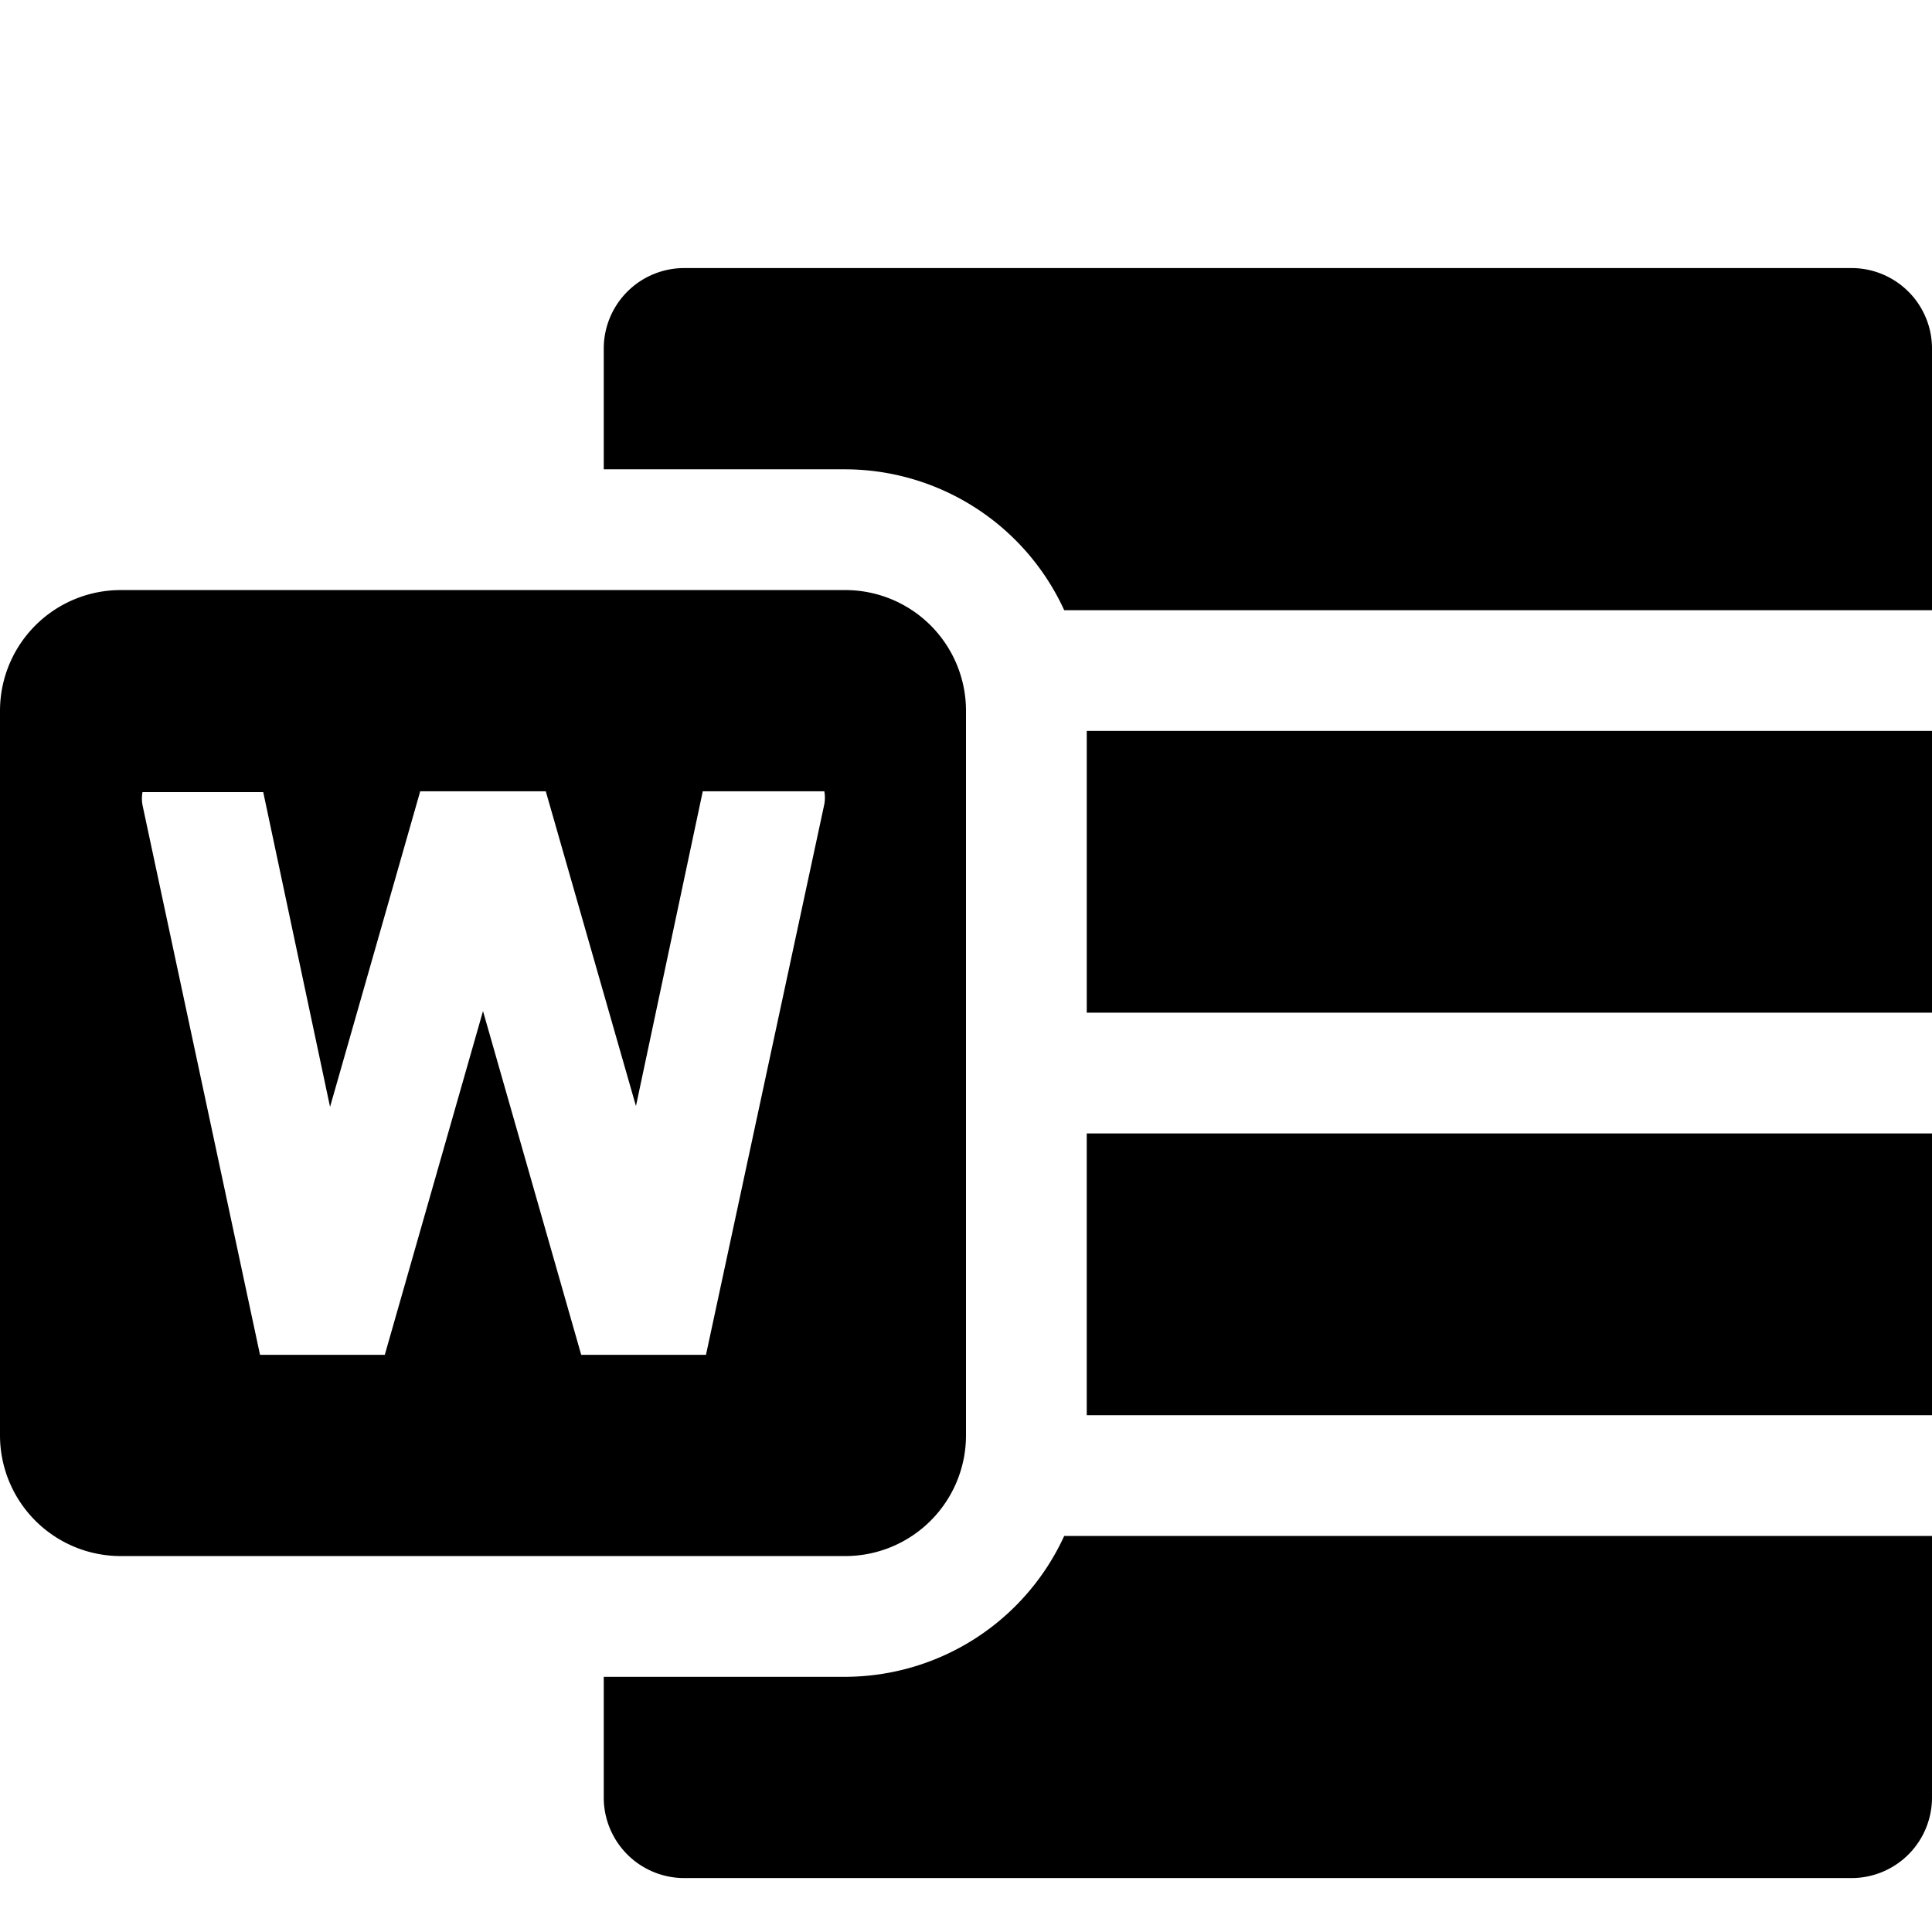
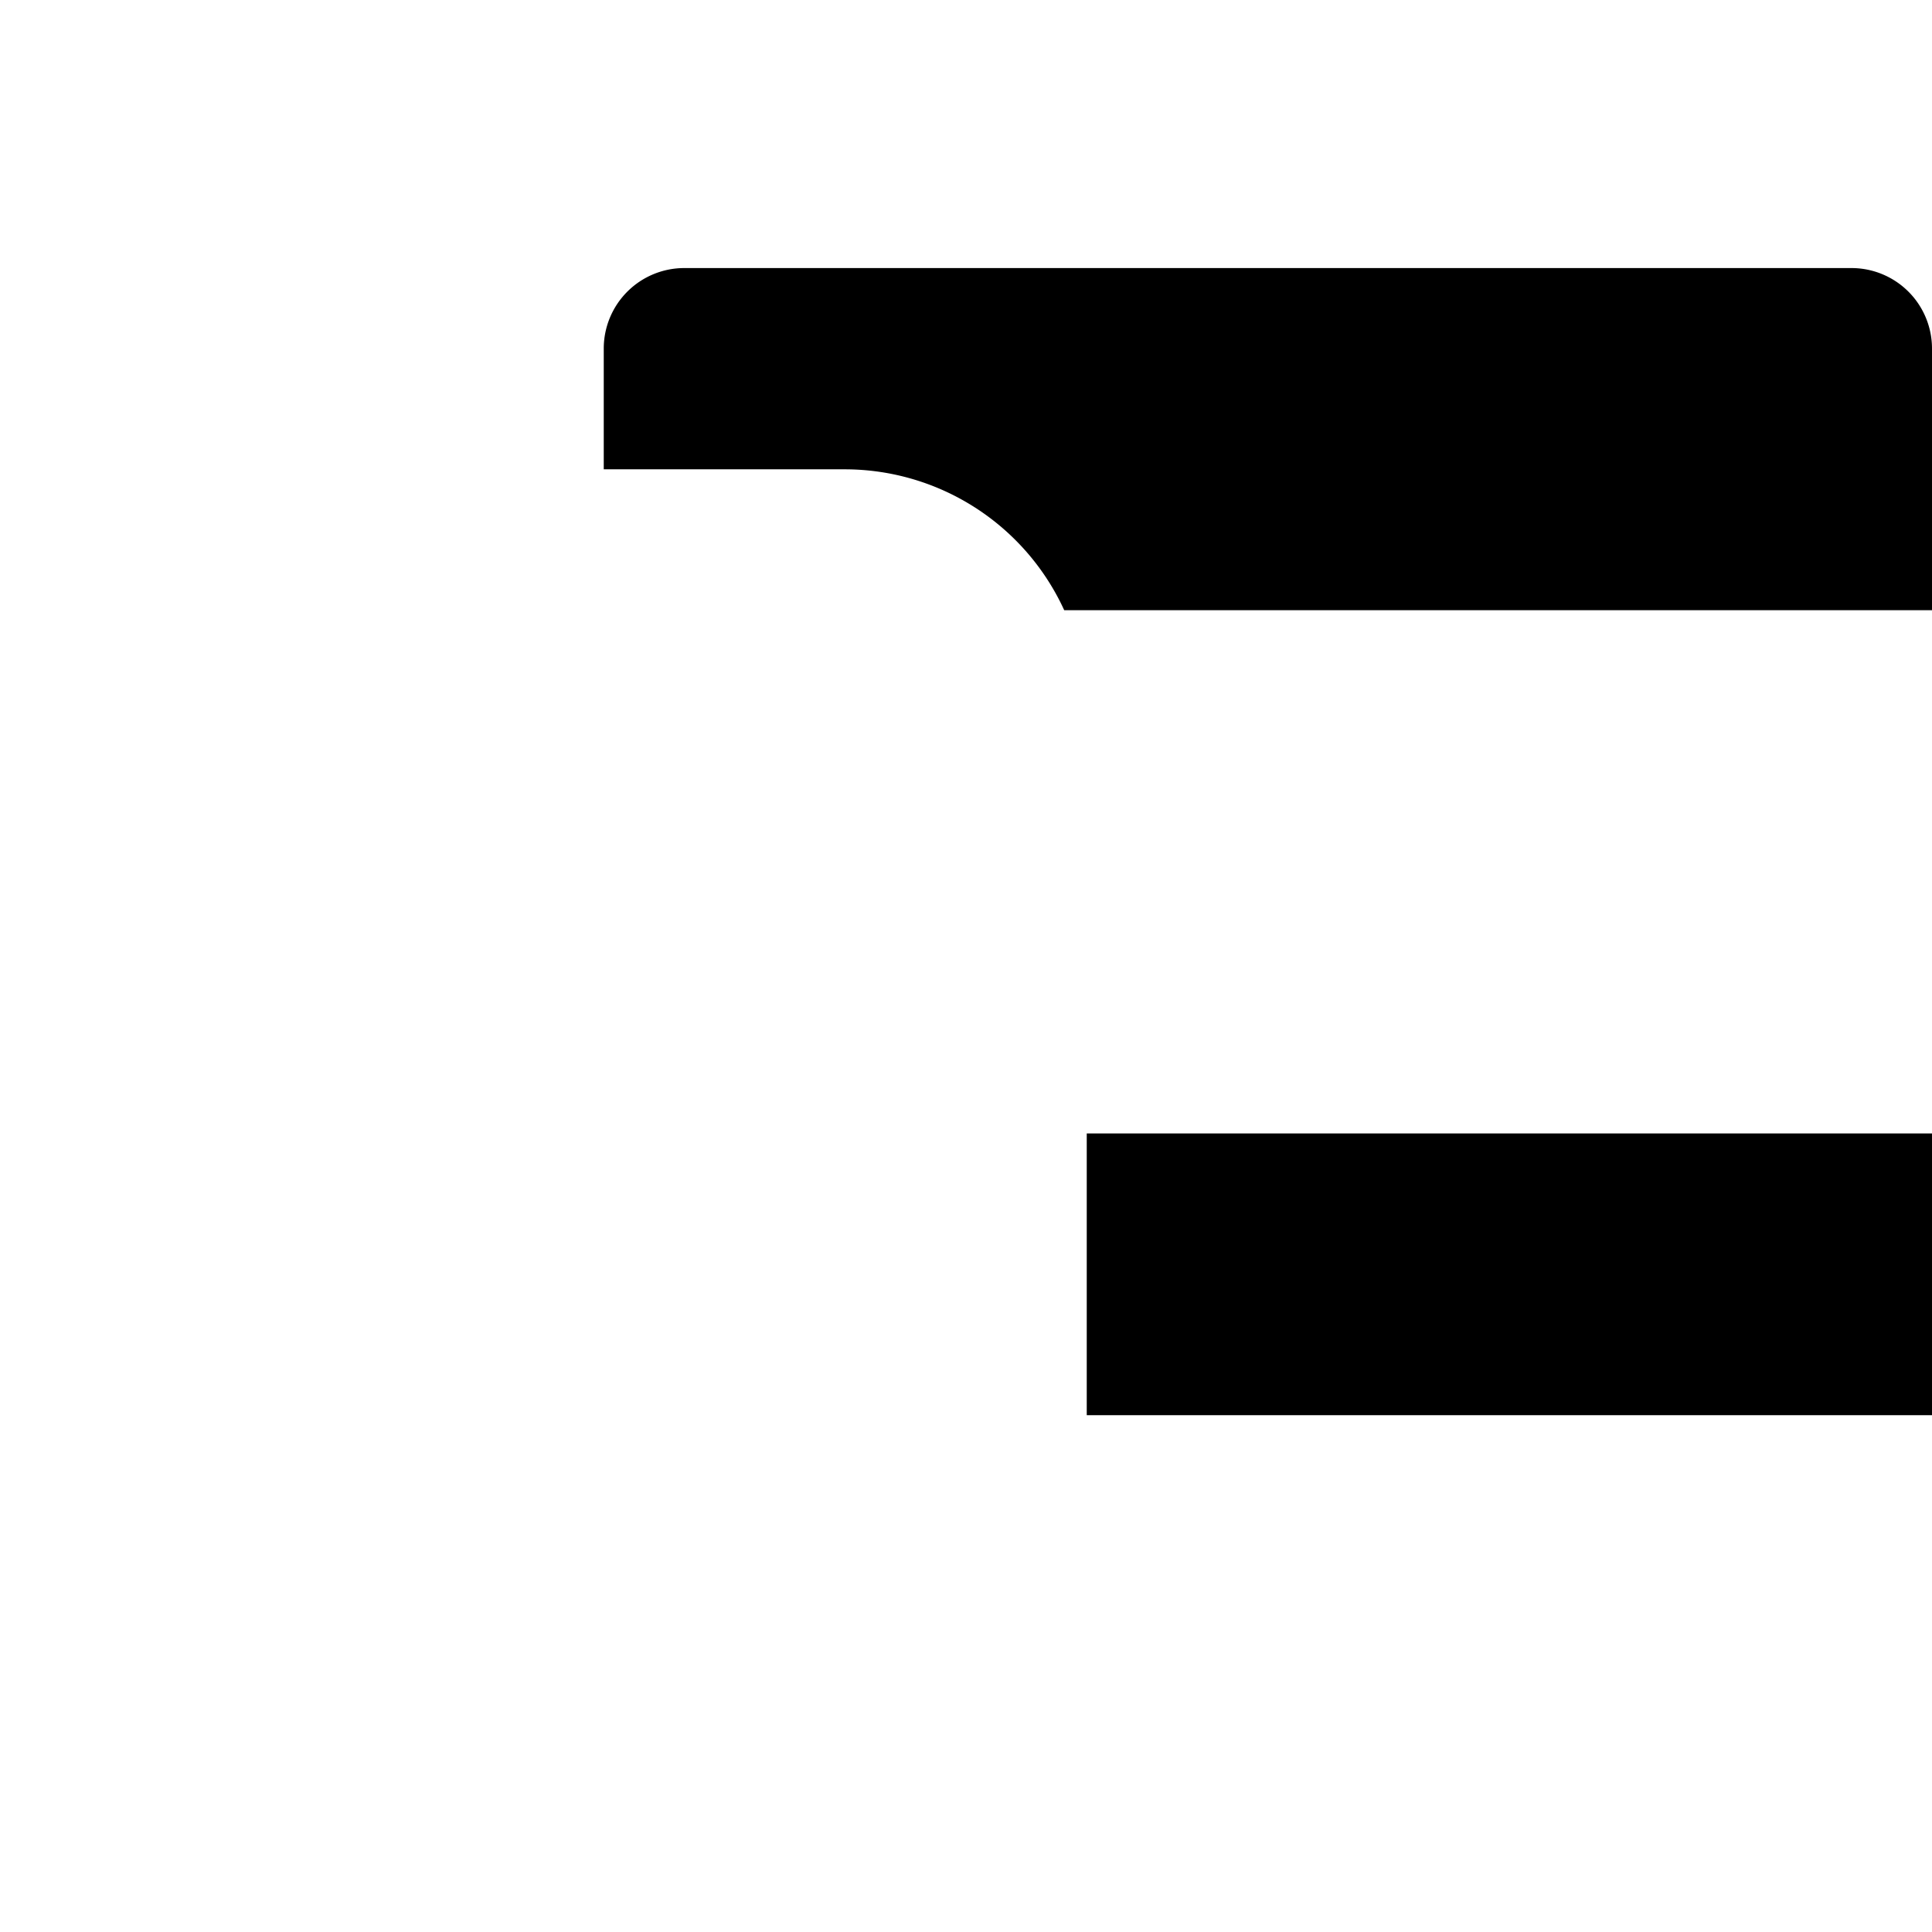
<svg xmlns="http://www.w3.org/2000/svg" viewBox="0 0 24 24">
  <g>
    <path d="M13.5 14.08H24v3.5H13.5Z" fill="#000000" stroke-width="1" />
-     <path d="M10.5 20.83h-3v1.5a1 1 0 0 0 1 1H23a1 1 0 0 0 1 -1v-3.25H13.22a3 3 0 0 1 -2.72 1.75Z" fill="#000000" stroke-width="1" />
    <path d="M13.22 7.58H24V4.33a1 1 0 0 0 -1 -1H8.5a1 1 0 0 0 -1 1v1.5h3a3 3 0 0 1 2.72 1.75Z" fill="#000000" stroke-width="1" />
-     <path d="M13.5 9.08H24v3.5H13.5Z" fill="#000000" stroke-width="1" />
-     <path d="M10.5 19.33a1.5 1.5 0 0 0 1.5 -1.5v-9a1.5 1.5 0 0 0 -1.5 -1.5h-9A1.5 1.5 0 0 0 0 8.83v9a1.5 1.5 0 0 0 1.5 1.5ZM1.77 10a0.45 0.45 0 0 1 0 -0.16h1.5l0.83 3.91 1.12 -3.92h1.56l1.12 3.91 0.83 -3.91h1.51a0.45 0.45 0 0 1 0 0.16l-1.47 6.84H7.22L6 12.56l-1.22 4.27H3.23Z" fill="#000000" stroke-width="1" />
  </g>
</svg>